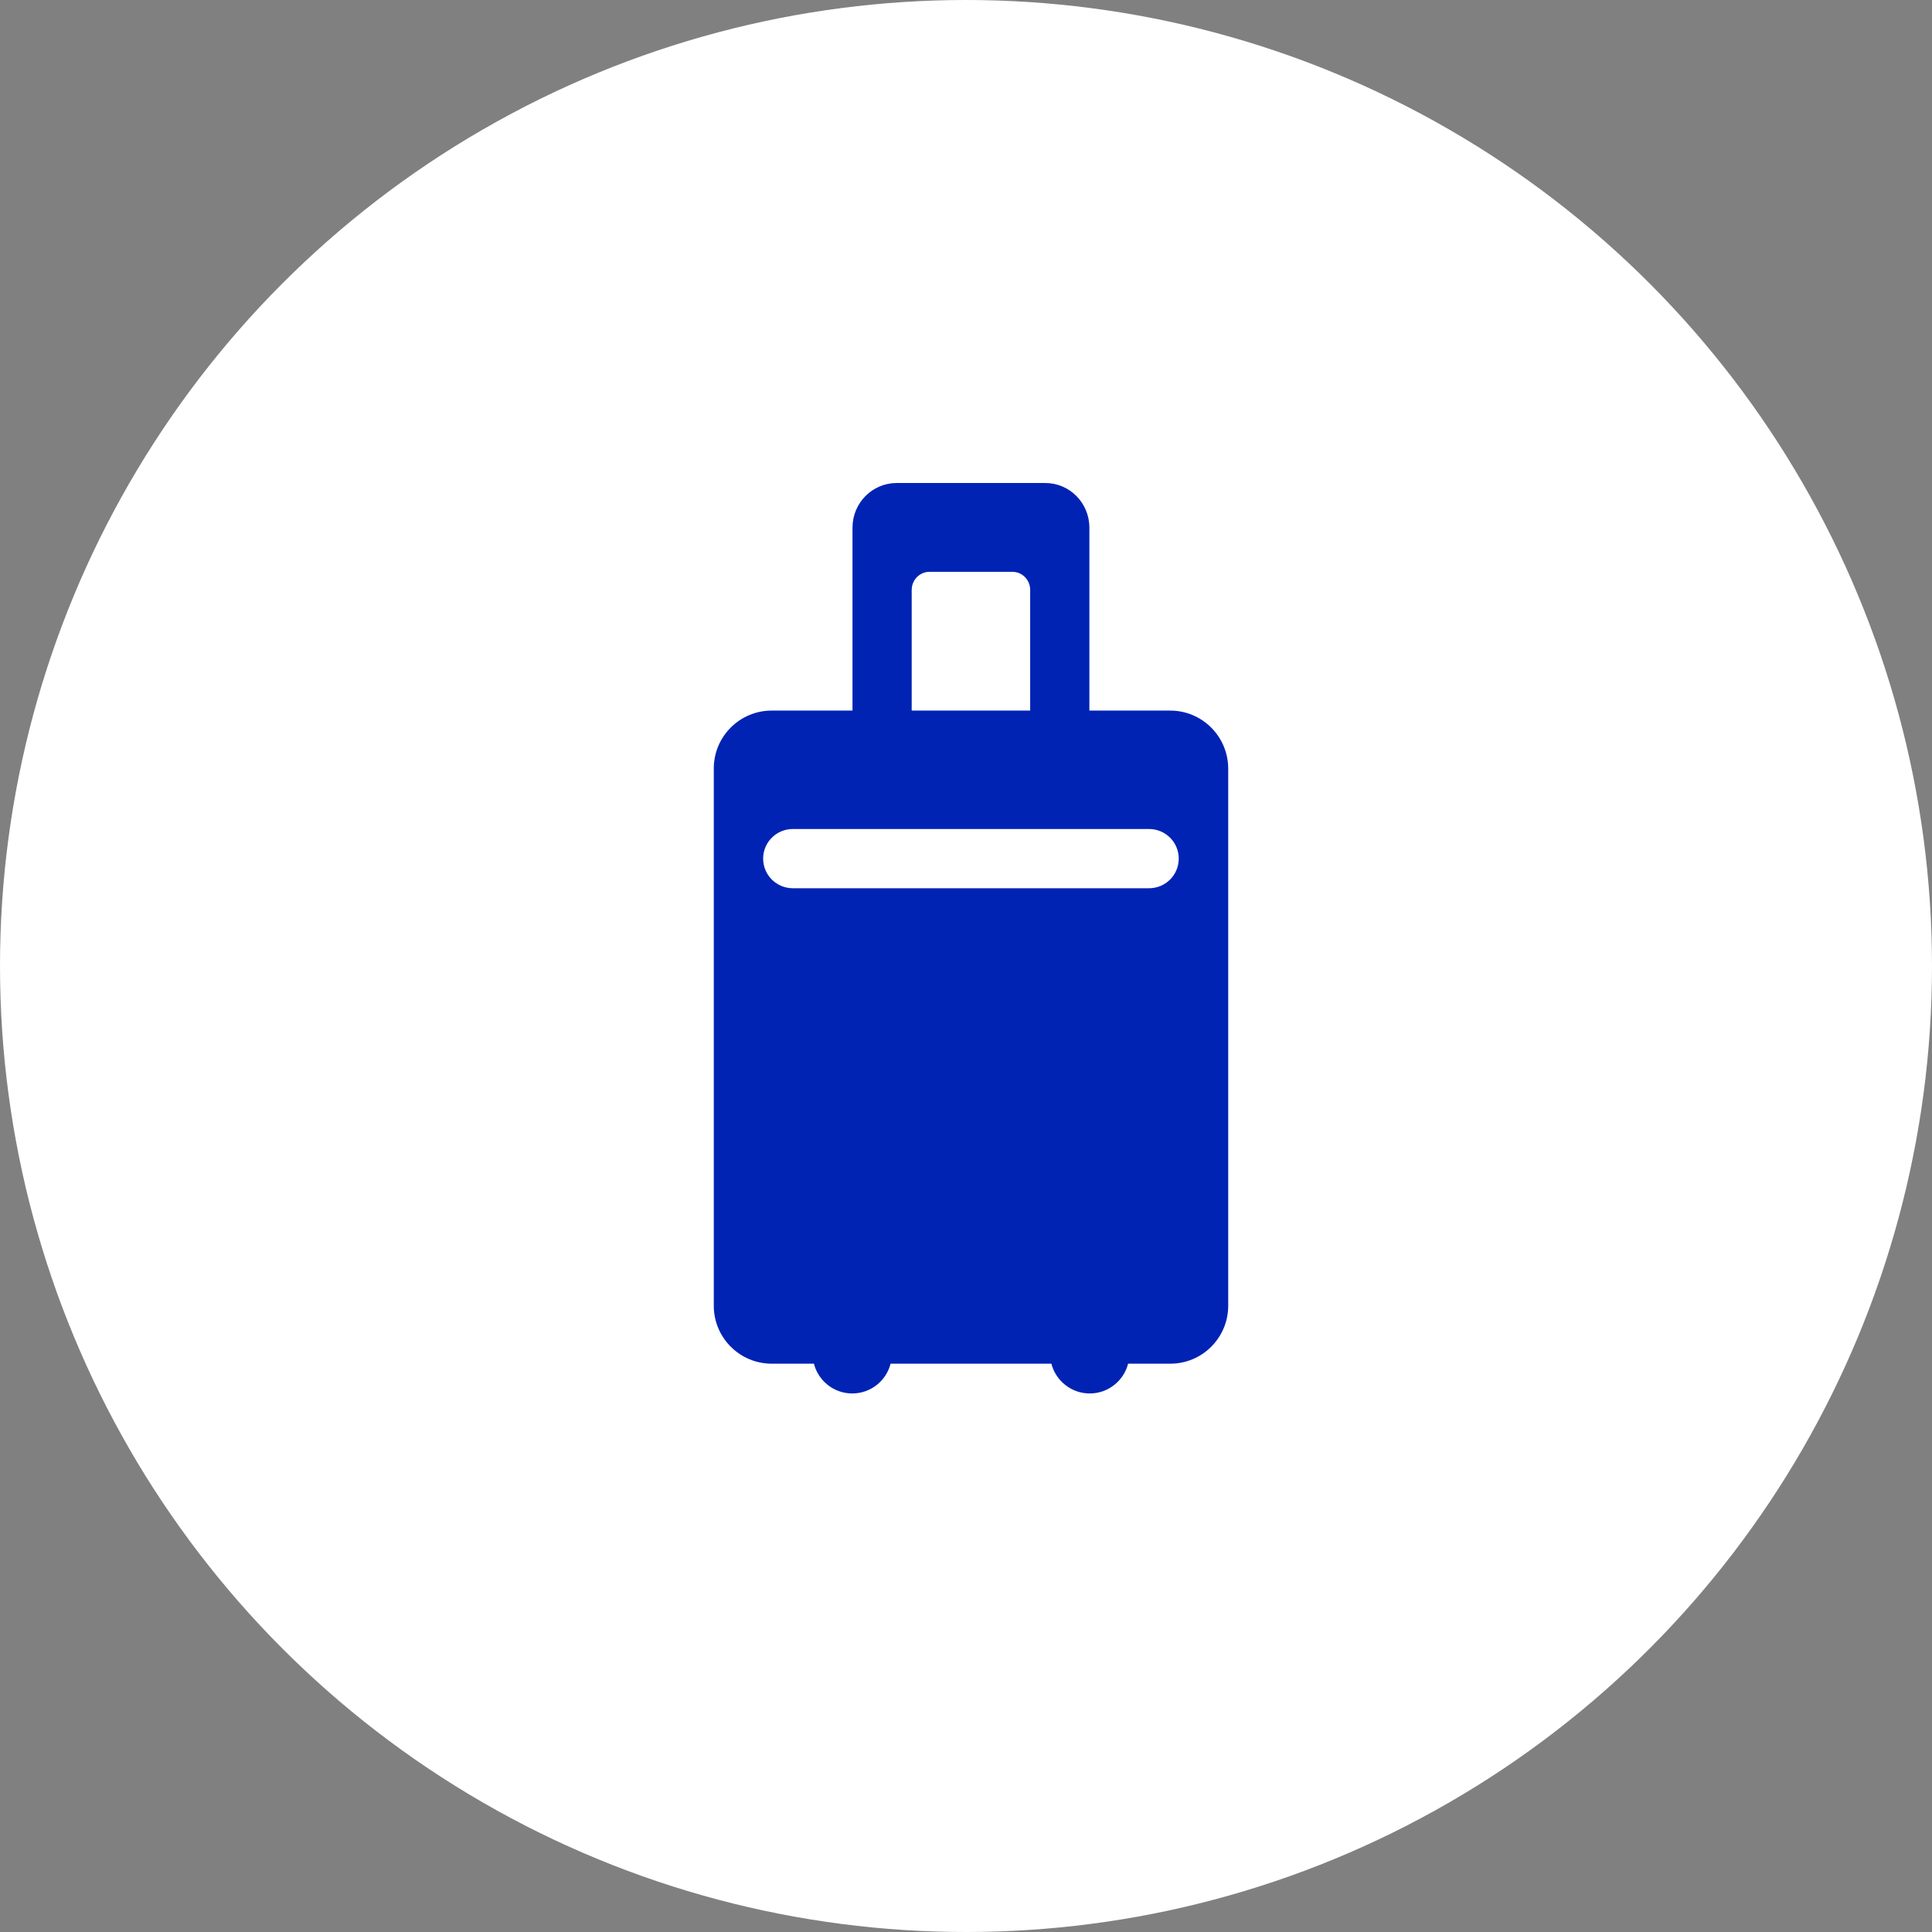
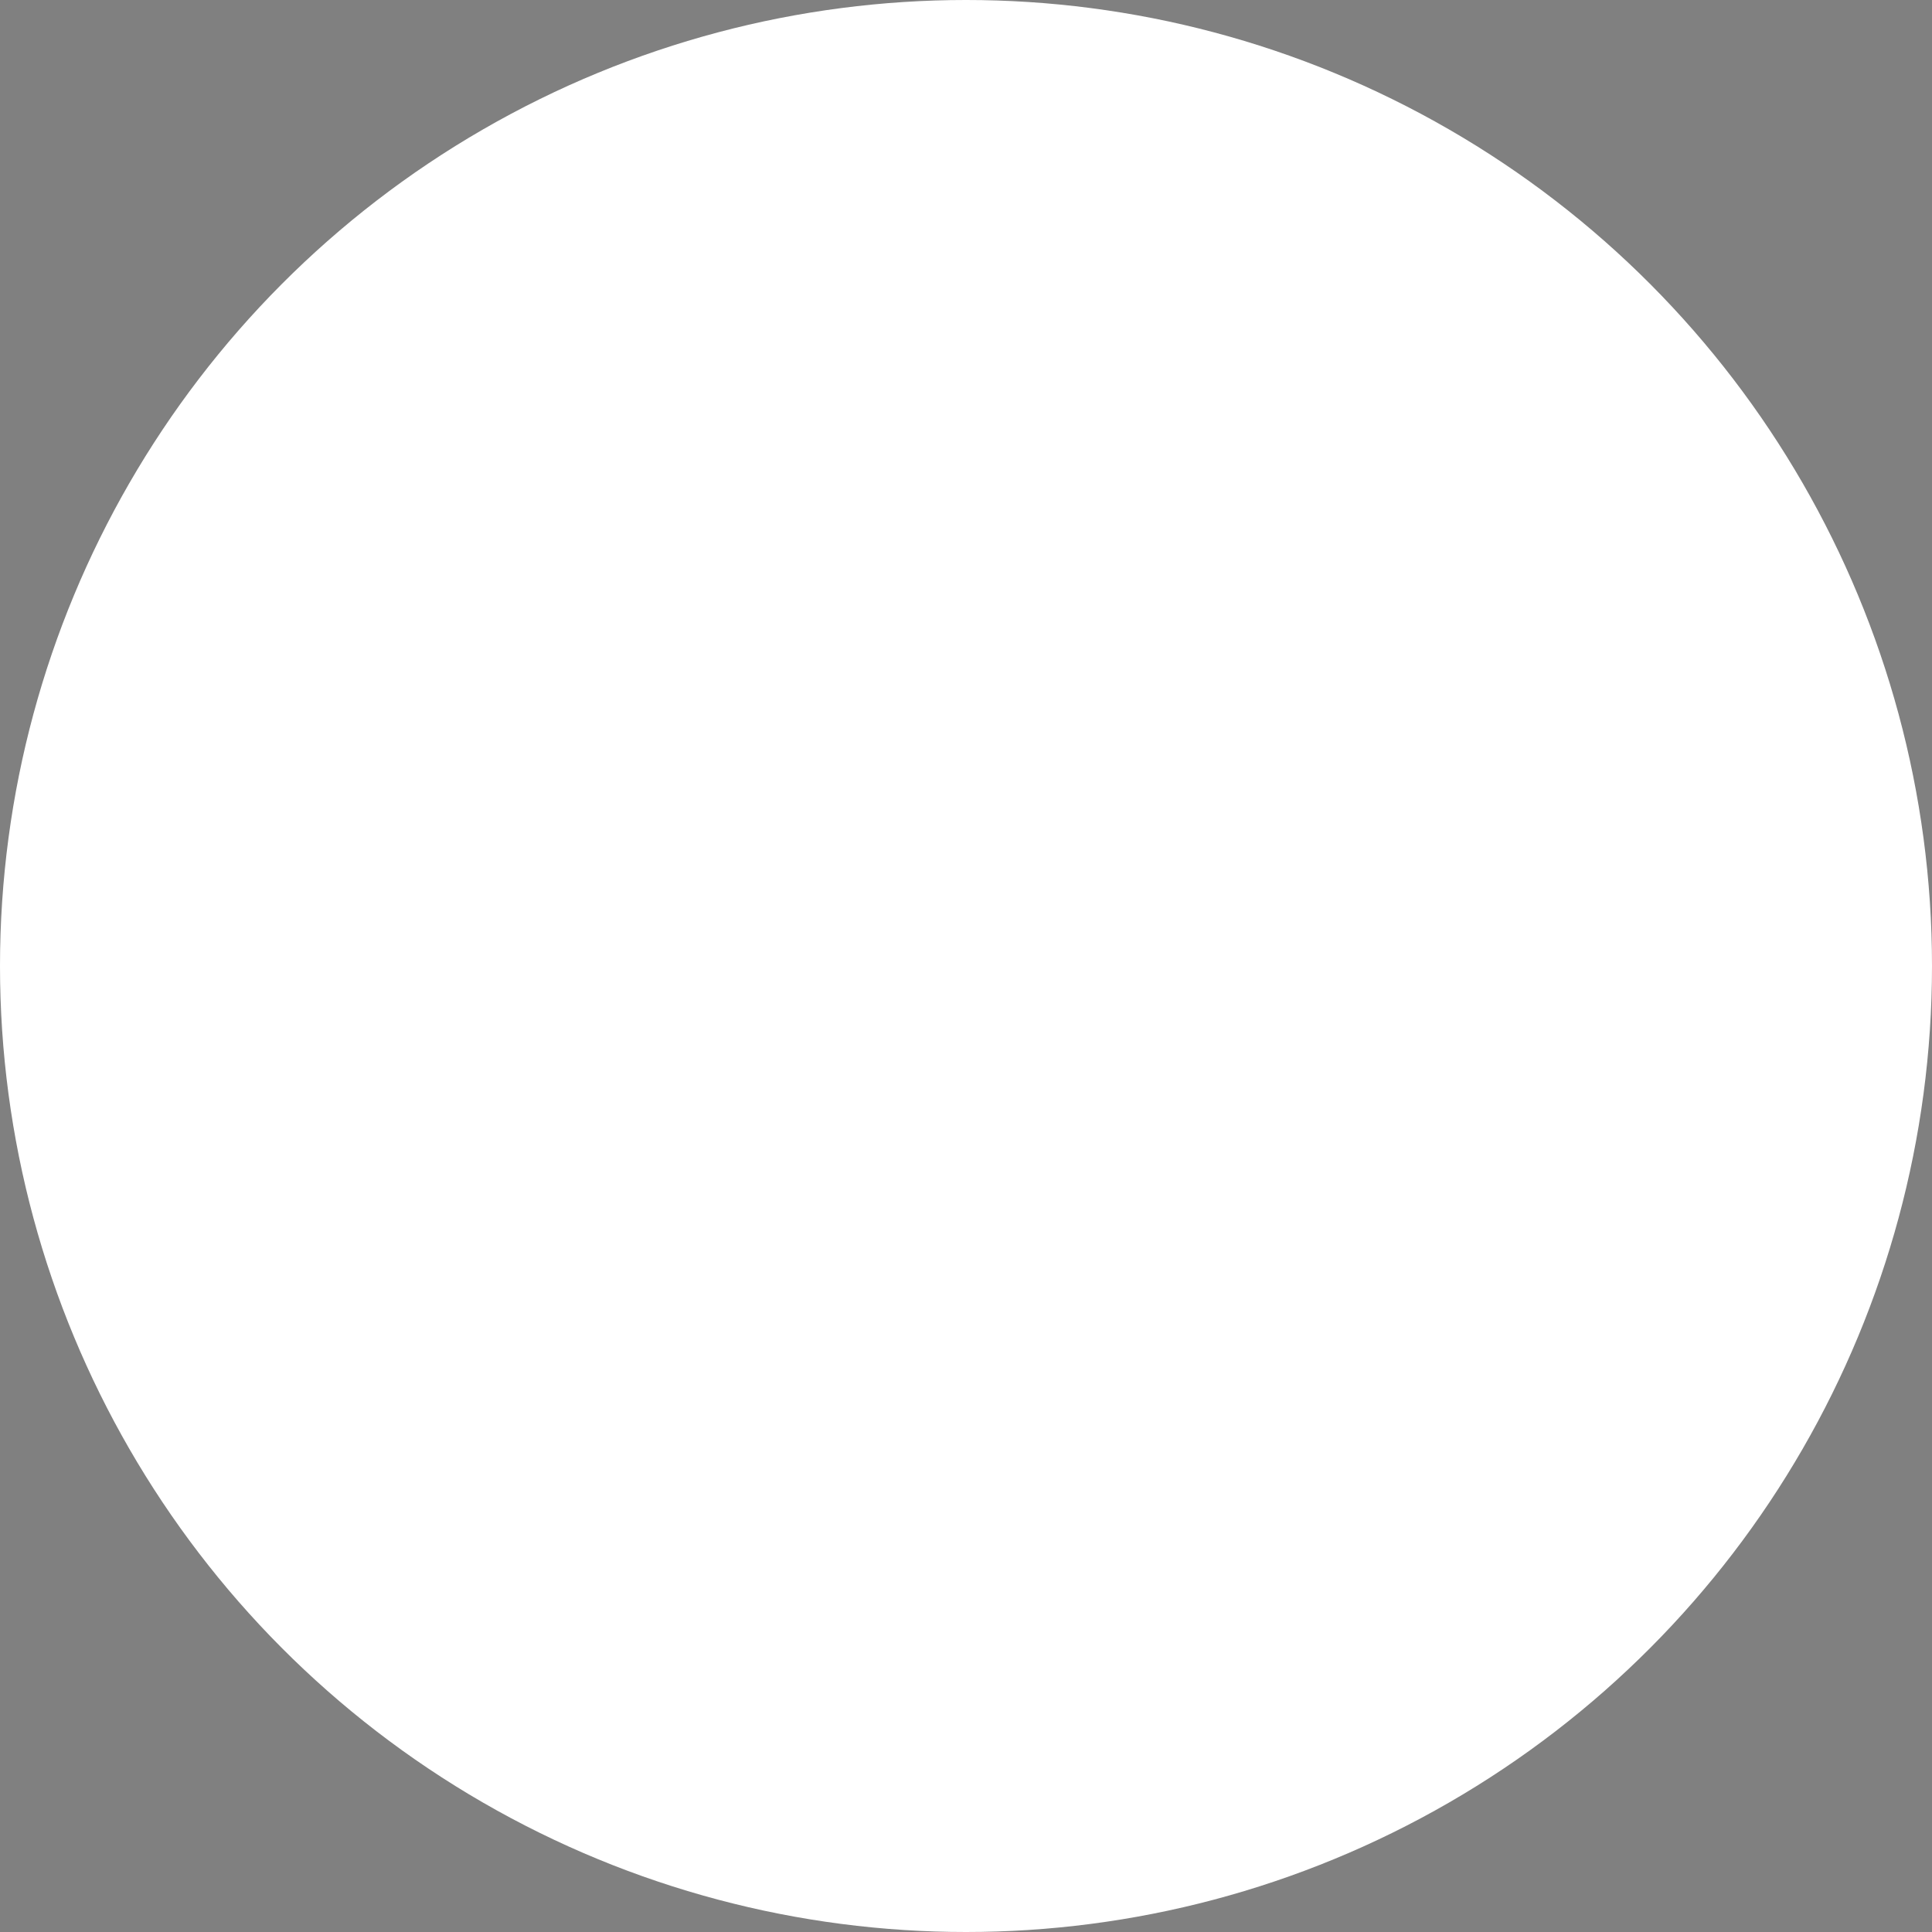
<svg xmlns="http://www.w3.org/2000/svg" width="64" height="64" viewBox="0 0 64 64">
  <rect x="0" y="0" width="64" height="64" fill="#808080" stroke="none" />
  <g fill="none" fill-rule="evenodd">
    <g>
      <g>
        <g transform="translate(-1089 -247) translate(1044 227) translate(45 20)">
          <circle cx="32" cy="32" r="32" fill="#FFF" />
          <g fill="#0123B4" fill-rule="nonzero">
-             <path d="M15.764 7.539h-2.677v-6.06c0-.815-.65-1.479-1.464-1.479H6.707C5.892 0 5.24.664 5.24 1.479v6.06H2.564c-1.06 0-1.919.859-1.919 1.919v17.797c0 1.06.86 1.919 1.92 1.919h1.397c.145.566.658.986 1.27.986s1.125-.42 1.27-.986h5.326c.146.566.66.986 1.271.986.612 0 1.126-.42 1.271-.986h1.397c1.06 0 1.919-.86 1.919-1.92V9.459c-.003-1.061-.861-1.92-1.922-1.92zM7.202 3.54c0-.324.259-.597.583-.597h2.758c.324 0 .583.273.583.597v3.998H7.201V3.54zm7.862 9.884h-11.8c-.543 0-.984-.437-.984-.982 0-.542.44-.98.984-.98h11.8c.543 0 .983.438.983.98 0 .545-.44.982-.983.982z" transform="translate(23 16)" />
-           </g>
+             </g>
        </g>
      </g>
    </g>
  </g>
</svg>